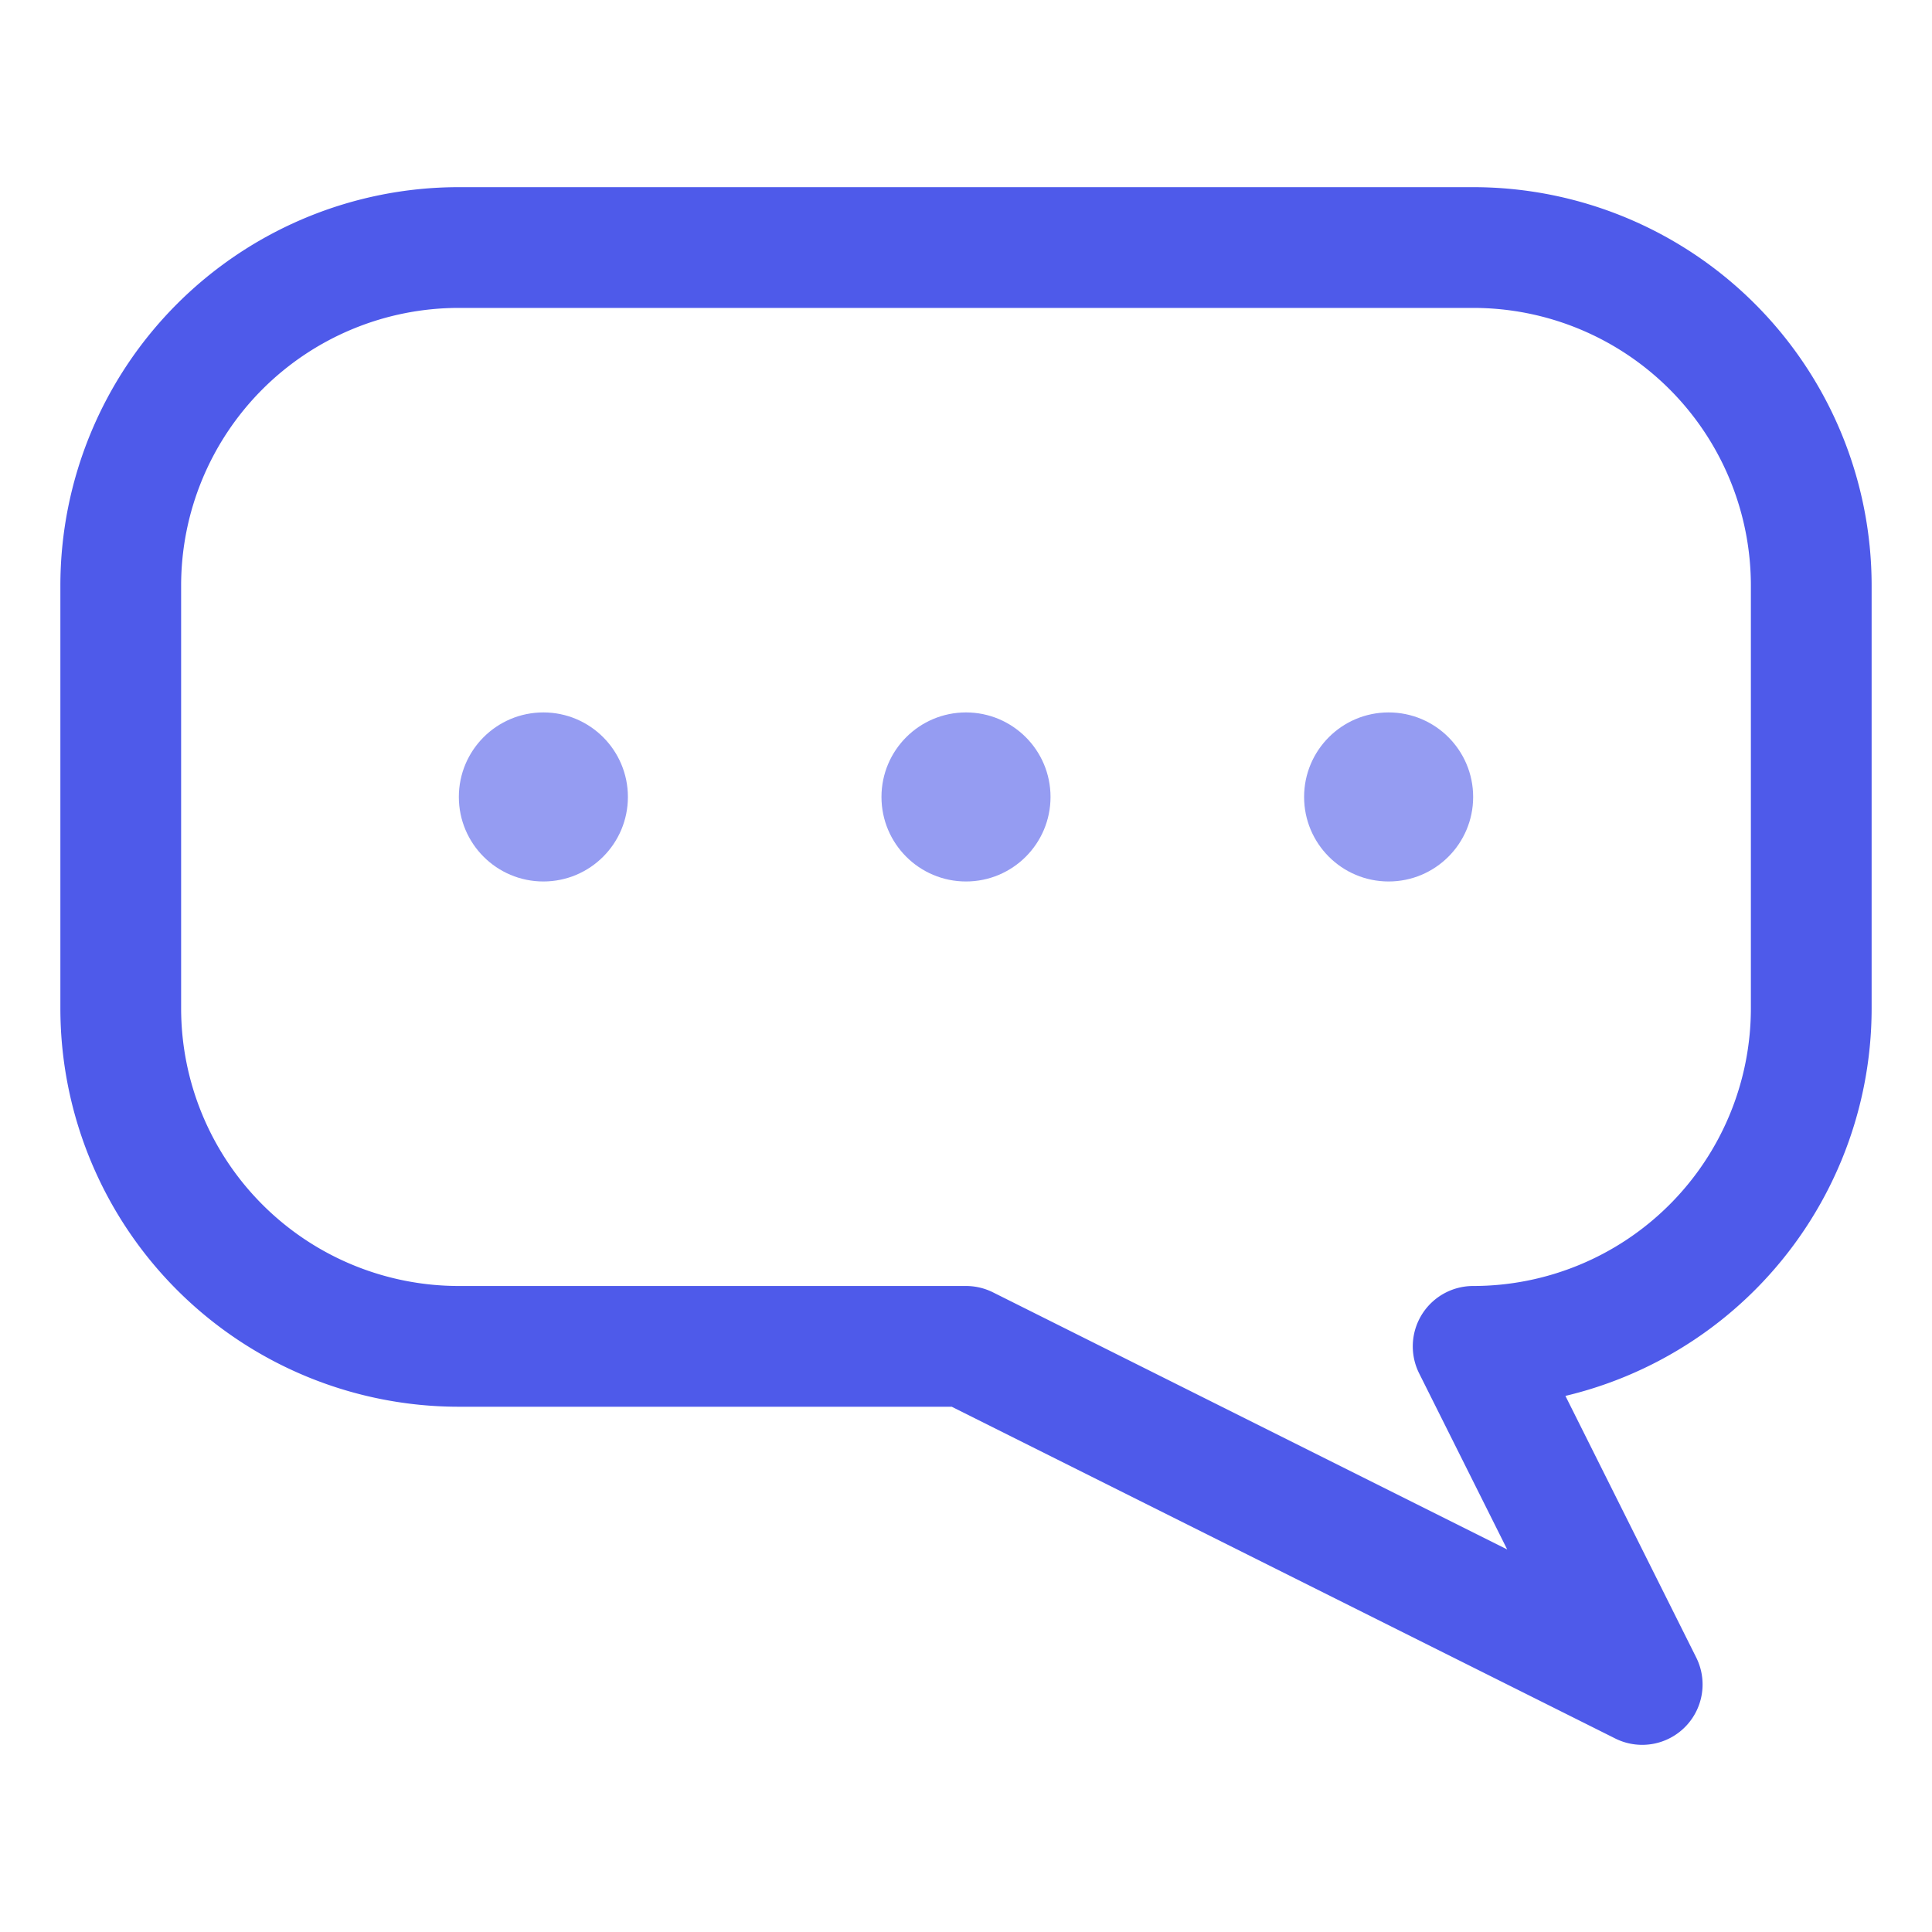
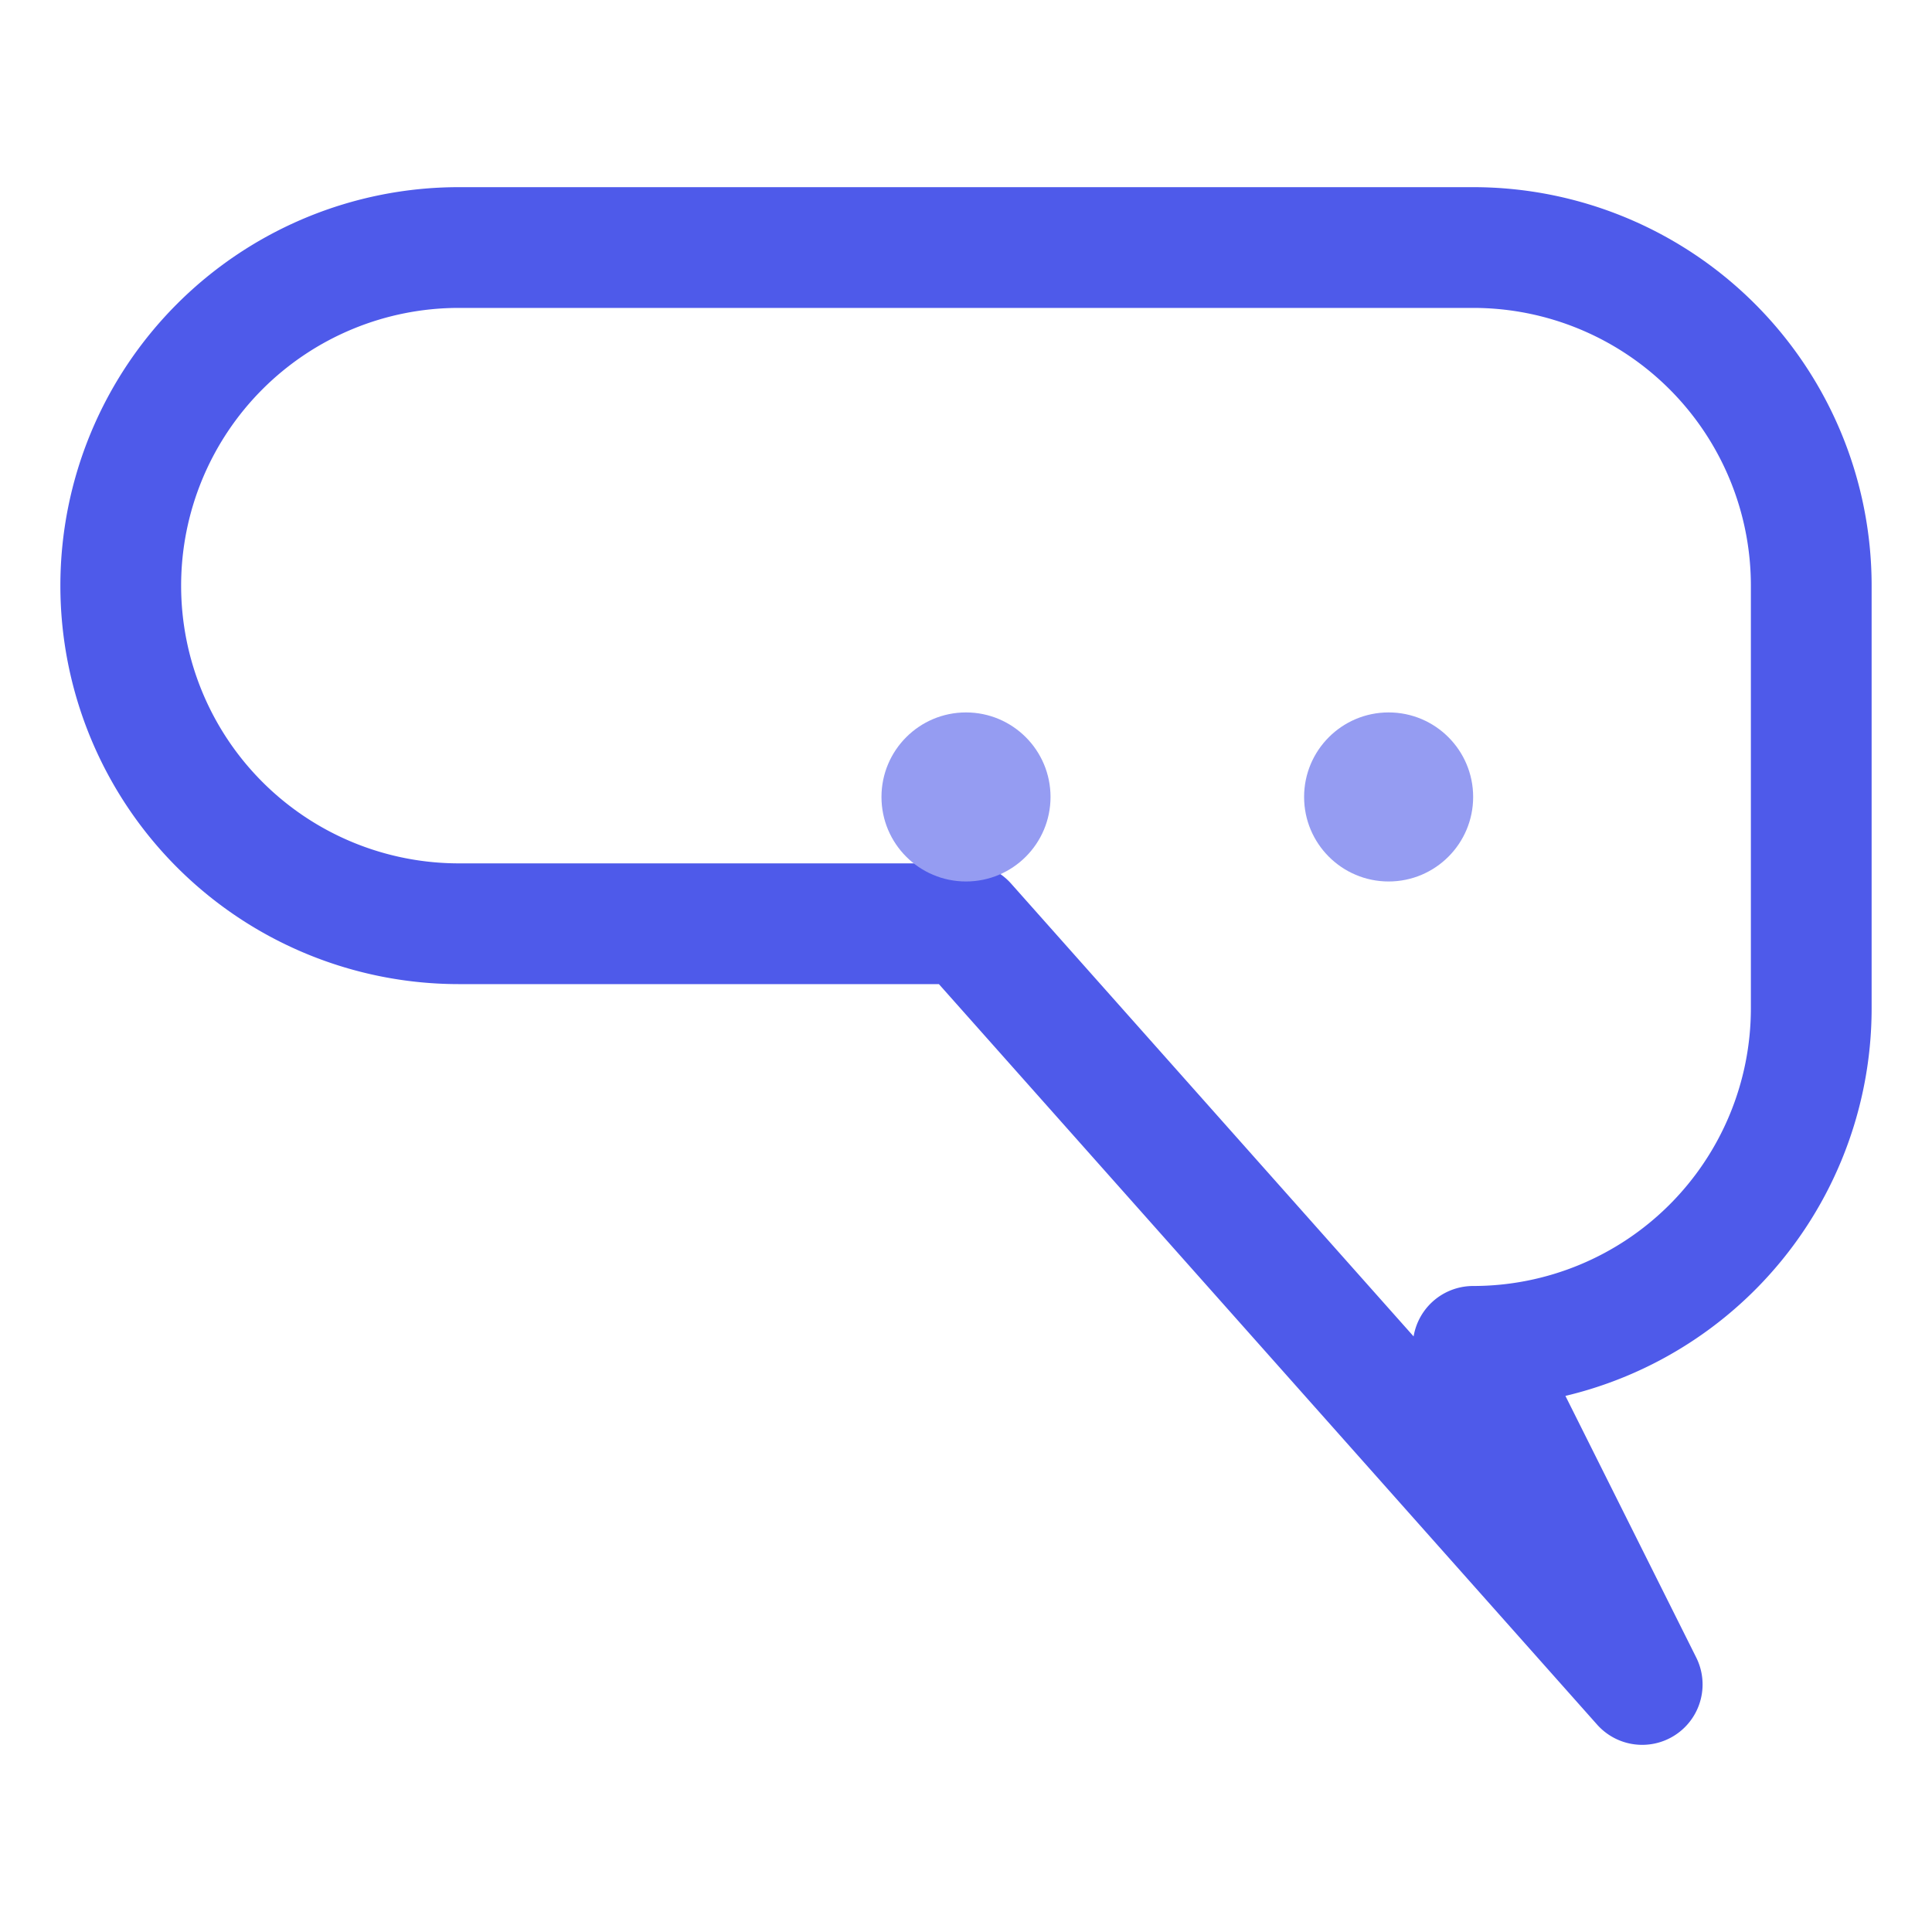
<svg xmlns="http://www.w3.org/2000/svg" data-name="Layer 1" id="Layer_1" viewBox="0 0 32 32">
  <defs>
    <style>.cls-1{fill:none;stroke:#4e5aea;stroke-linecap:round;stroke-linejoin:round;stroke-width:2px;}.cls-2{fill:#959cf2;}</style>
  </defs>
  <title />
-   <path class="cls-1" d="M27.2,27.9l-2.8-5.6A5.6,5.6,0,0,0,30,16.7v-7a5.6,5.6,0,0,0-5.6-5.6H7.6A5.6,5.6,0,0,0,2,9.7v7a5.6,5.6,0,0,0,5.6,5.6H16Z" />
-   <circle class="cls-2" cx="9" cy="13.2" r="1.4" />
+   <path class="cls-1" d="M27.2,27.9l-2.8-5.6A5.6,5.6,0,0,0,30,16.7v-7a5.6,5.6,0,0,0-5.6-5.6H7.6A5.6,5.6,0,0,0,2,9.7a5.6,5.6,0,0,0,5.6,5.6H16Z" />
  <circle class="cls-2" cx="16" cy="13.2" r="1.4" />
  <circle class="cls-2" cx="23" cy="13.2" r="1.4" />
</svg>